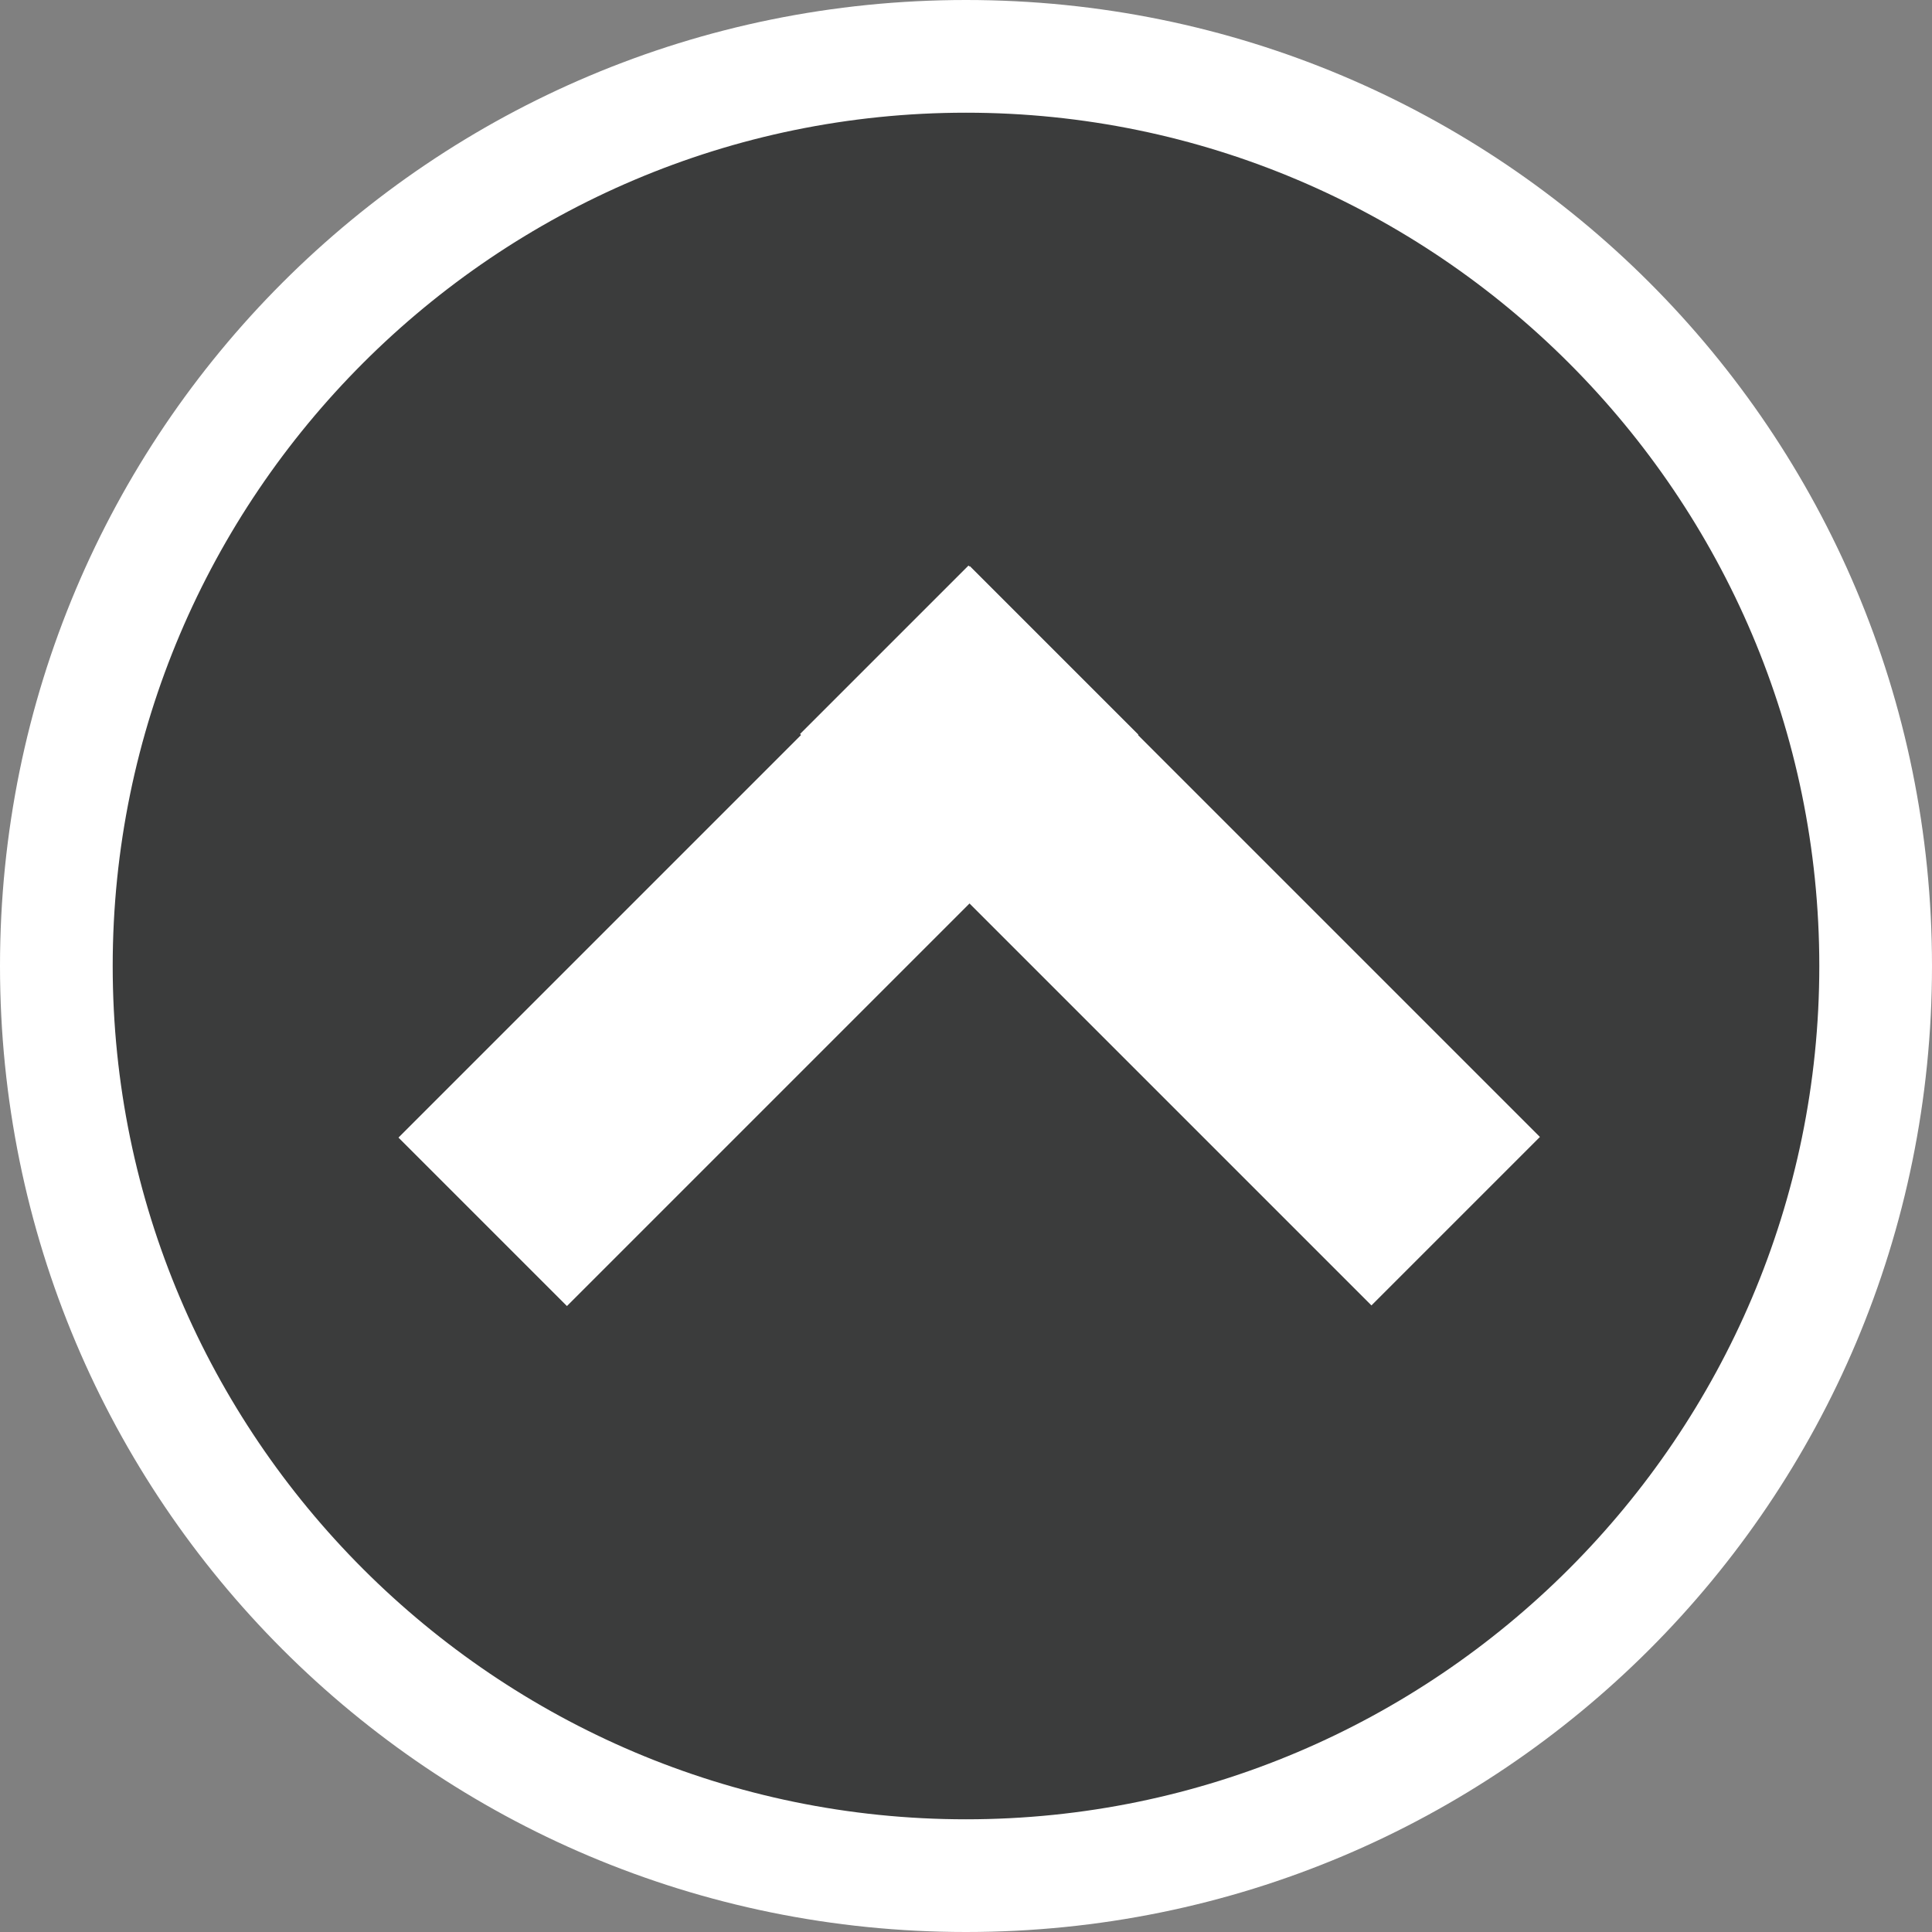
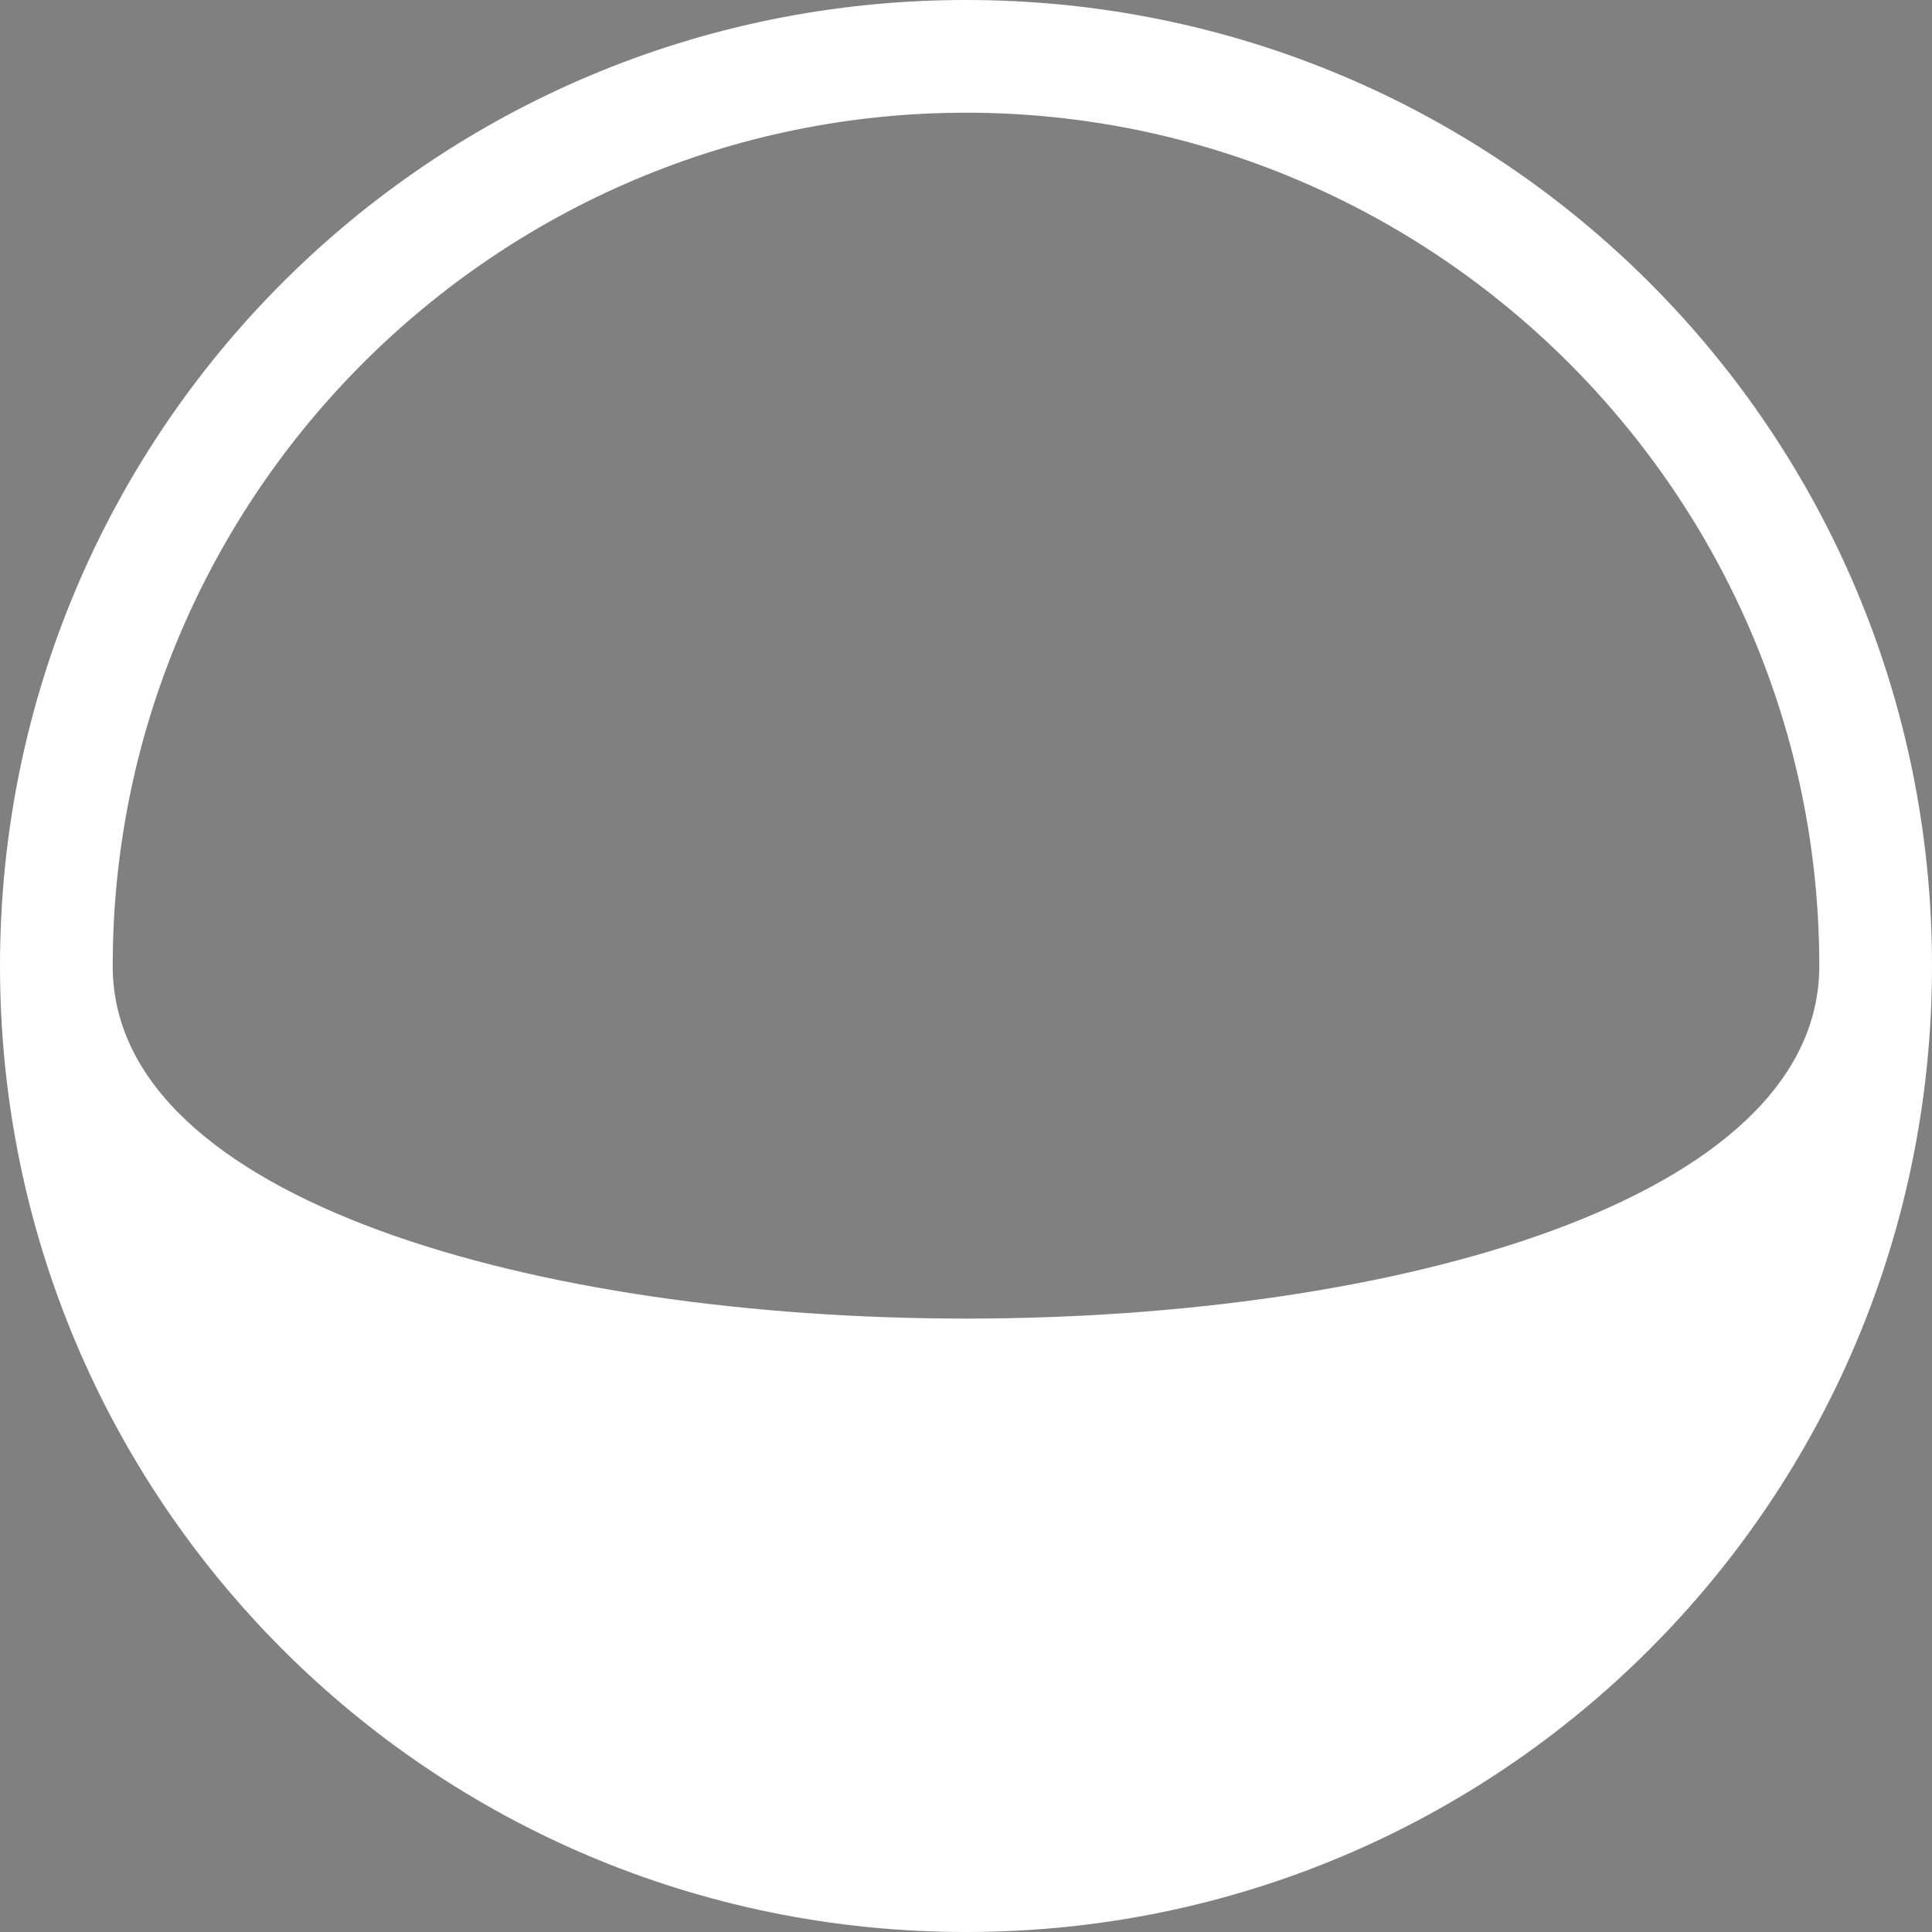
<svg xmlns="http://www.w3.org/2000/svg" id="Ebene_1" x="0px" y="0px" viewBox="0 0 60 60" xml:space="preserve">
  <rect x="0" y="0" width="60" height="60" fill="#808080" stroke="none" />
  <g>
    <g>
-       <path fill="#3B3C3C" d="M30,58.3C14.4,58.3,1.8,45.6,1.8,30C1.8,14.4,14.4,1.7,30,1.7S58.3,14.4,58.3,30   C58.3,45.6,45.6,58.3,30,58.3z" />
-       <path fill="#FFFFFF" d="M30,3.5c14.6,0,26.5,11.9,26.5,26.5S44.6,56.5,30,56.5S3.5,44.6,3.5,30S15.4,3.5,30,3.5 M30,0   C13.4,0,0,13.4,0,30s13.4,30,30,30s30-13.4,30-30S46.6,0,30,0L30,0z" />
+       <path fill="#FFFFFF" d="M30,3.5c14.6,0,26.5,11.9,26.5,26.5S3.5,44.6,3.5,30S15.4,3.5,30,3.5 M30,0   C13.4,0,0,13.4,0,30s13.4,30,30,30s30-13.4,30-30S46.6,0,30,0L30,0z" />
    </g>
    <g>
-       <rect x="23.8" y="25.4" transform="matrix(0.707 0.707 -0.707 0.707 31.209 -17.221)" fill="#FFFFFF" width="25.1" height="7.4" />
-       <rect x="11.3" y="25.4" transform="matrix(0.707 -0.707 0.707 0.707 -13.572 25.36)" fill="#FFFFFF" width="25.1" height="7.4" />
-     </g>
+       </g>
  </g>
</svg>